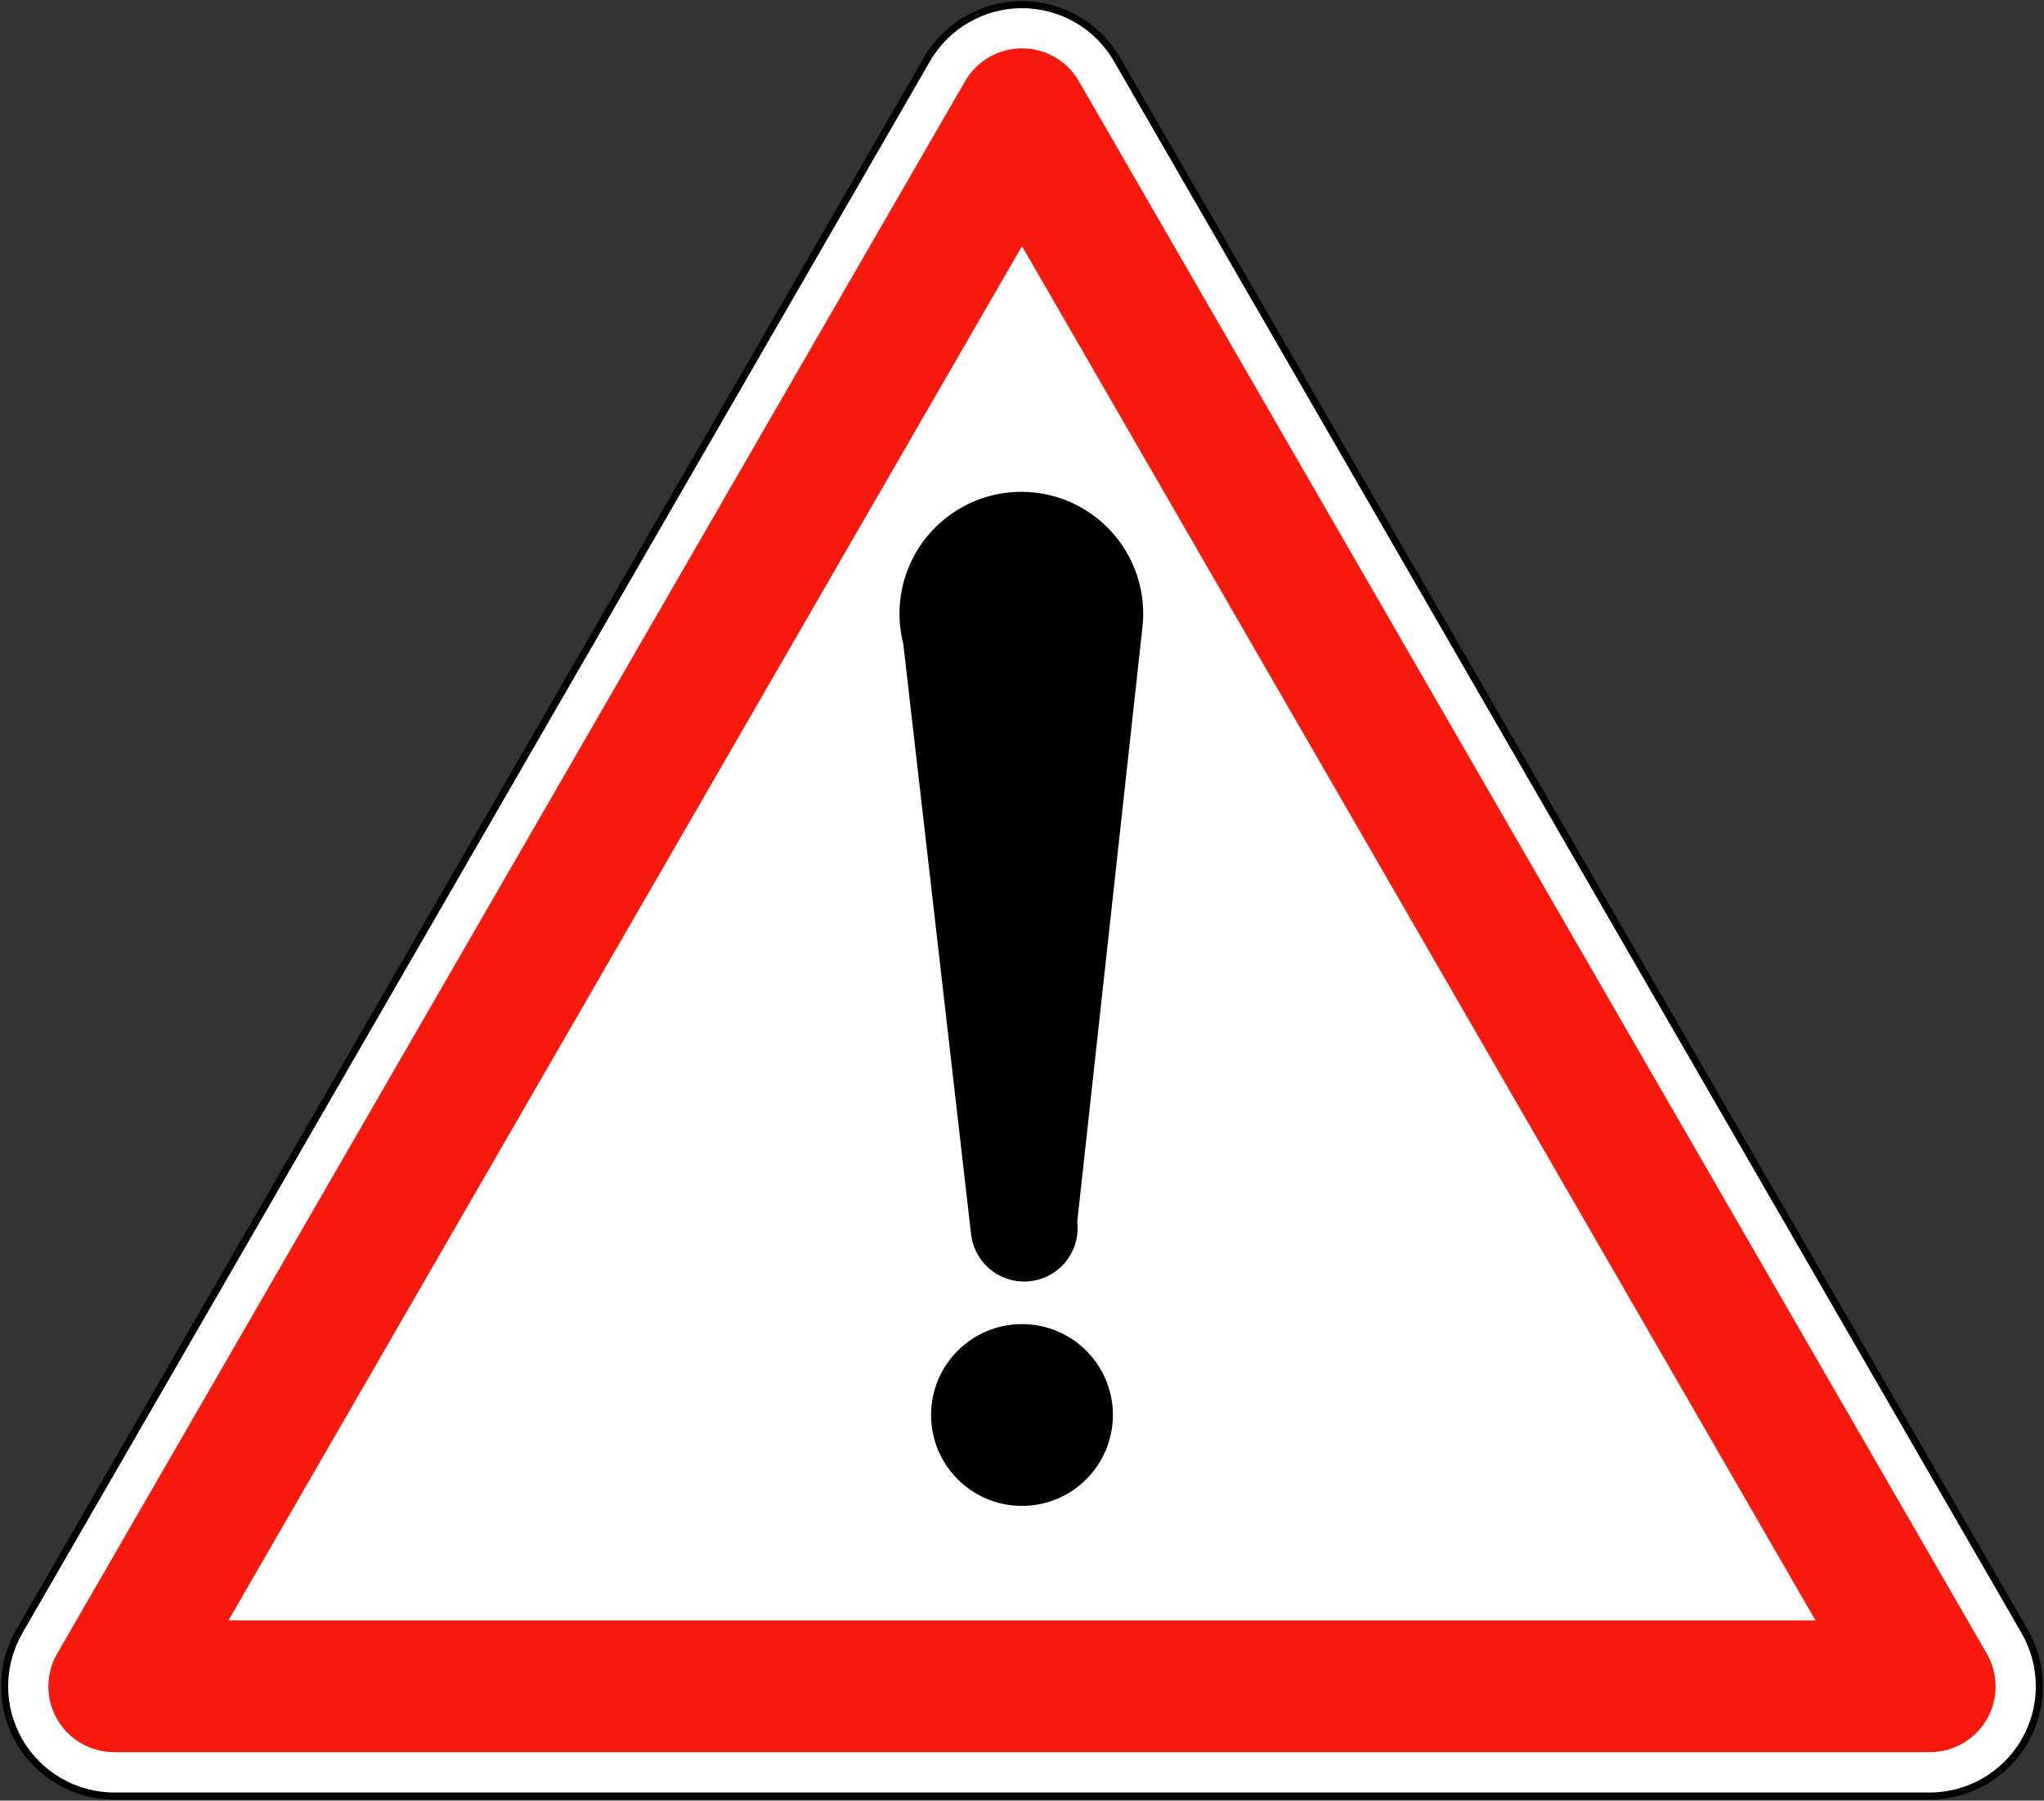
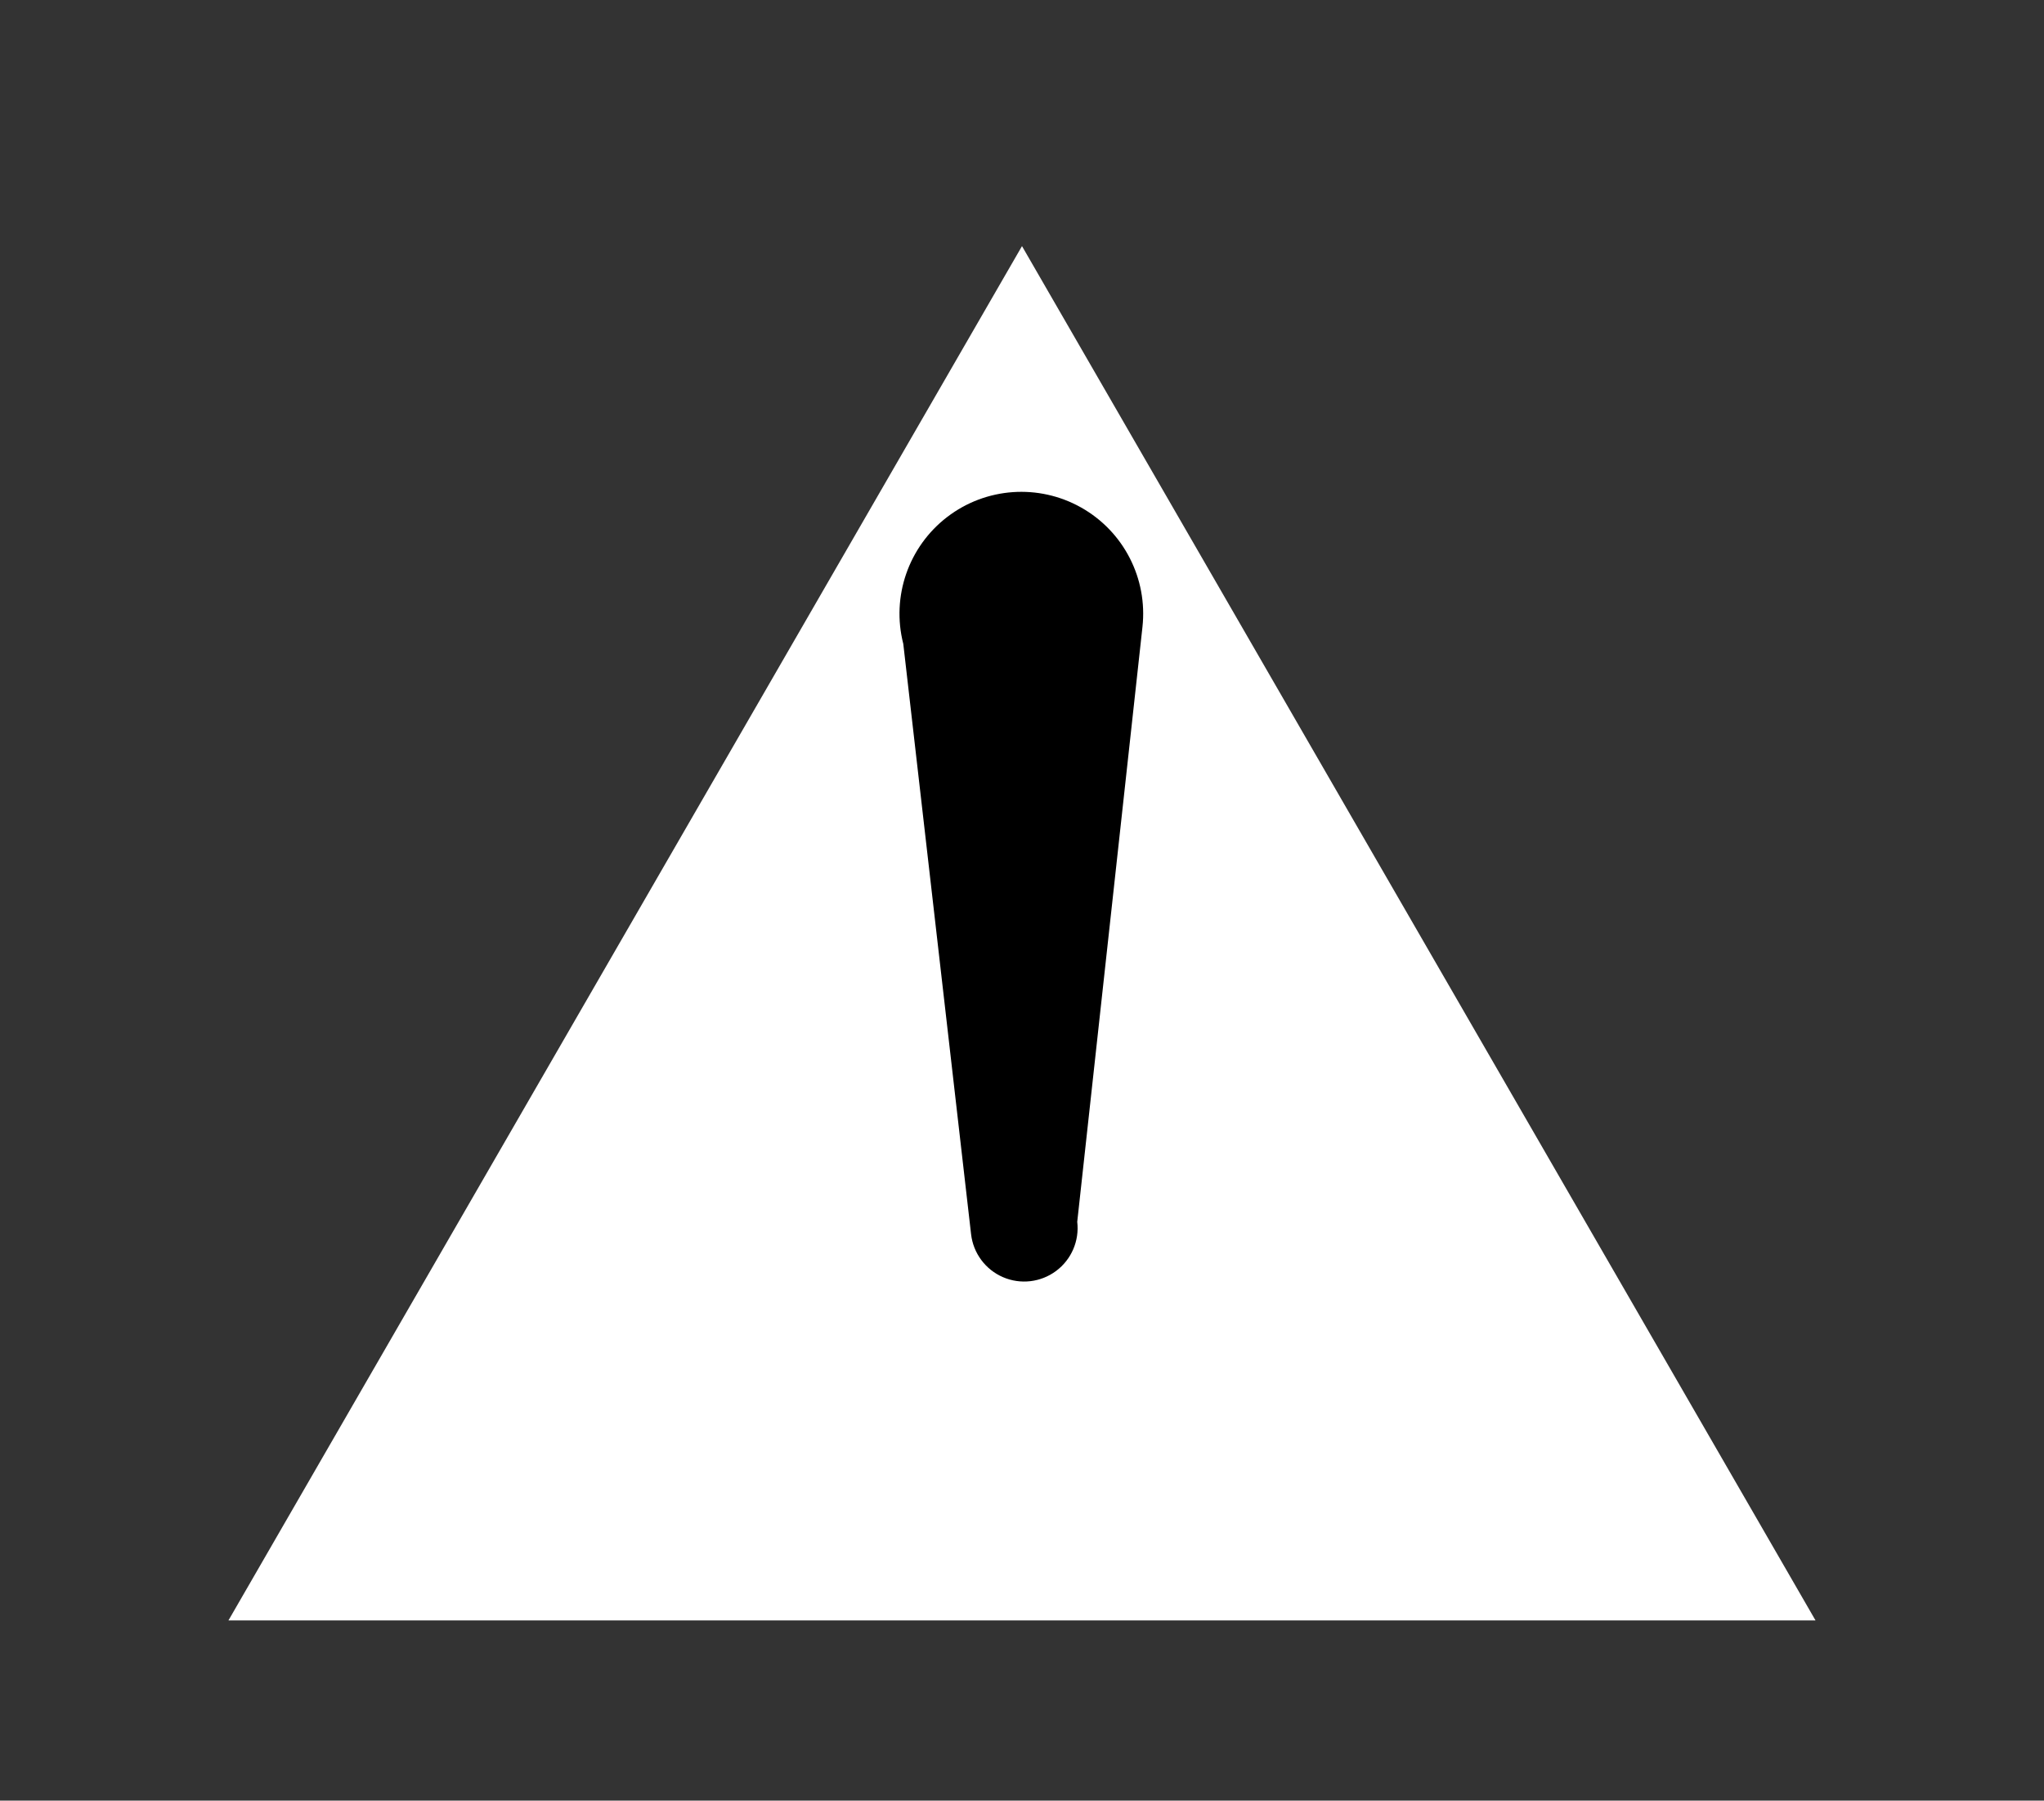
<svg xmlns="http://www.w3.org/2000/svg" xmlns:ns1="http://www.inkscape.org/namespaces/inkscape" xmlns:ns2="http://sodipodi.sourceforge.net/DTD/sodipodi-0.dtd" version="1.1" x="0px" y="0px" width="576.538" height="507.944" viewBox="-0.781 -0.08 576.538 507.944" enable-background="new -0.781 -0.08 576 506" xml:space="preserve" id="svg2" ns1:version="0.48.4 r9939" ns2:docname="AJAX1.svg">
  <rect x="-0.781" y="-0.08" width="576.538" height="507.944" fill="#333333" stroke="none" />
  <ns2:namedview pagecolor="#ffffff" bordercolor="#666666" borderopacity="1" objecttolerance="10" gridtolerance="10" guidetolerance="10" ns1:pageopacity="0" ns1:pageshadow="2" ns1:window-width="1280" ns1:window-height="1004" id="namedview16" showgrid="false" fit-margin-top="0.3" fit-margin-left="0.3" fit-margin-right="0.3" fit-margin-bottom="0.3" ns1:zoom="1.1586937" ns1:cx="188.2308" ns1:cy="212.19877" ns1:window-x="-8" ns1:window-y="-8" ns1:window-maximized="1" ns1:current-layer="svg2" />
  <defs id="defs4">
</defs>
-   <path d="M 4.664,460.121 260.669,16.708 c 5.531,-9.58 15.753,-15.482 26.815,-15.482 11.063,0 21.284,5.902 26.815,15.482 l 256.005,443.413 c 5.531,9.58 5.531,21.384 0,30.964 -5.53,9.58 -15.753,15.482 -26.815,15.482 H 31.479 c -11.062,0 -21.284,-5.902 -26.815,-15.482 -5.531,-9.58 -5.531,-21.384 0,-30.964 z" id="path6" style="fill:#ffffff;fill-opacity:1;stroke:#000000;stroke-width:2;stroke-miterlimit:4;stroke-opacity:1;stroke-dasharray:none" ns1:connector-curvature="0" />
-   <path d="M 31.39,494.182 H 543.581 c 6.618,0 12.734,-3.531 16.044,-9.264 3.31,-5.731 3.31,-12.794 0,-18.525 L 303.529,22.822 c -3.31,-5.732 -9.425,-9.263 -16.044,-9.263 -6.619,0 -12.734,3.531 -16.043,9.263 L 15.346,466.393 c -3.31,5.731 -3.31,12.794 0,18.525 3.309,5.732 9.425,9.264 16.044,9.264 z" id="path8" style="fill:#f8190d;stroke:none" ns1:connector-curvature="0" />
  <polygon points="287.219,68.37 511.046,456.049 63.392,456.049 " id="polygon10" style="fill:#ffffff;stroke:none" transform="translate(0.266,0.976)" />
-   <circle cx="287.219" cy="398.102" r="25.643" id="circle12" style="fill:#000000;stroke:none" ns2:cx="287.21899" ns2:cy="398.10199" ns2:rx="25.643" ns2:ry="25.643" transform="translate(0.266,0.976)" />
  <path d="m 303.068,344.582 18.397,-167.807 c 1.499,-13.68 -5.306,-26.936 -17.297,-33.69 -11.991,-6.754 -26.854,-5.705 -37.776,2.668 -10.922,8.373 -15.797,22.454 -12.389,35.787 l 19.122,166.535 c 0.615,5.356 4.044,9.977 8.993,12.116 4.949,2.14 10.664,1.473 14.988,-1.749 4.323,-3.221 6.597,-8.507 5.962,-13.86" id="path14" style="fill:#000000;stroke:none" ns1:connector-curvature="0" />
</svg>